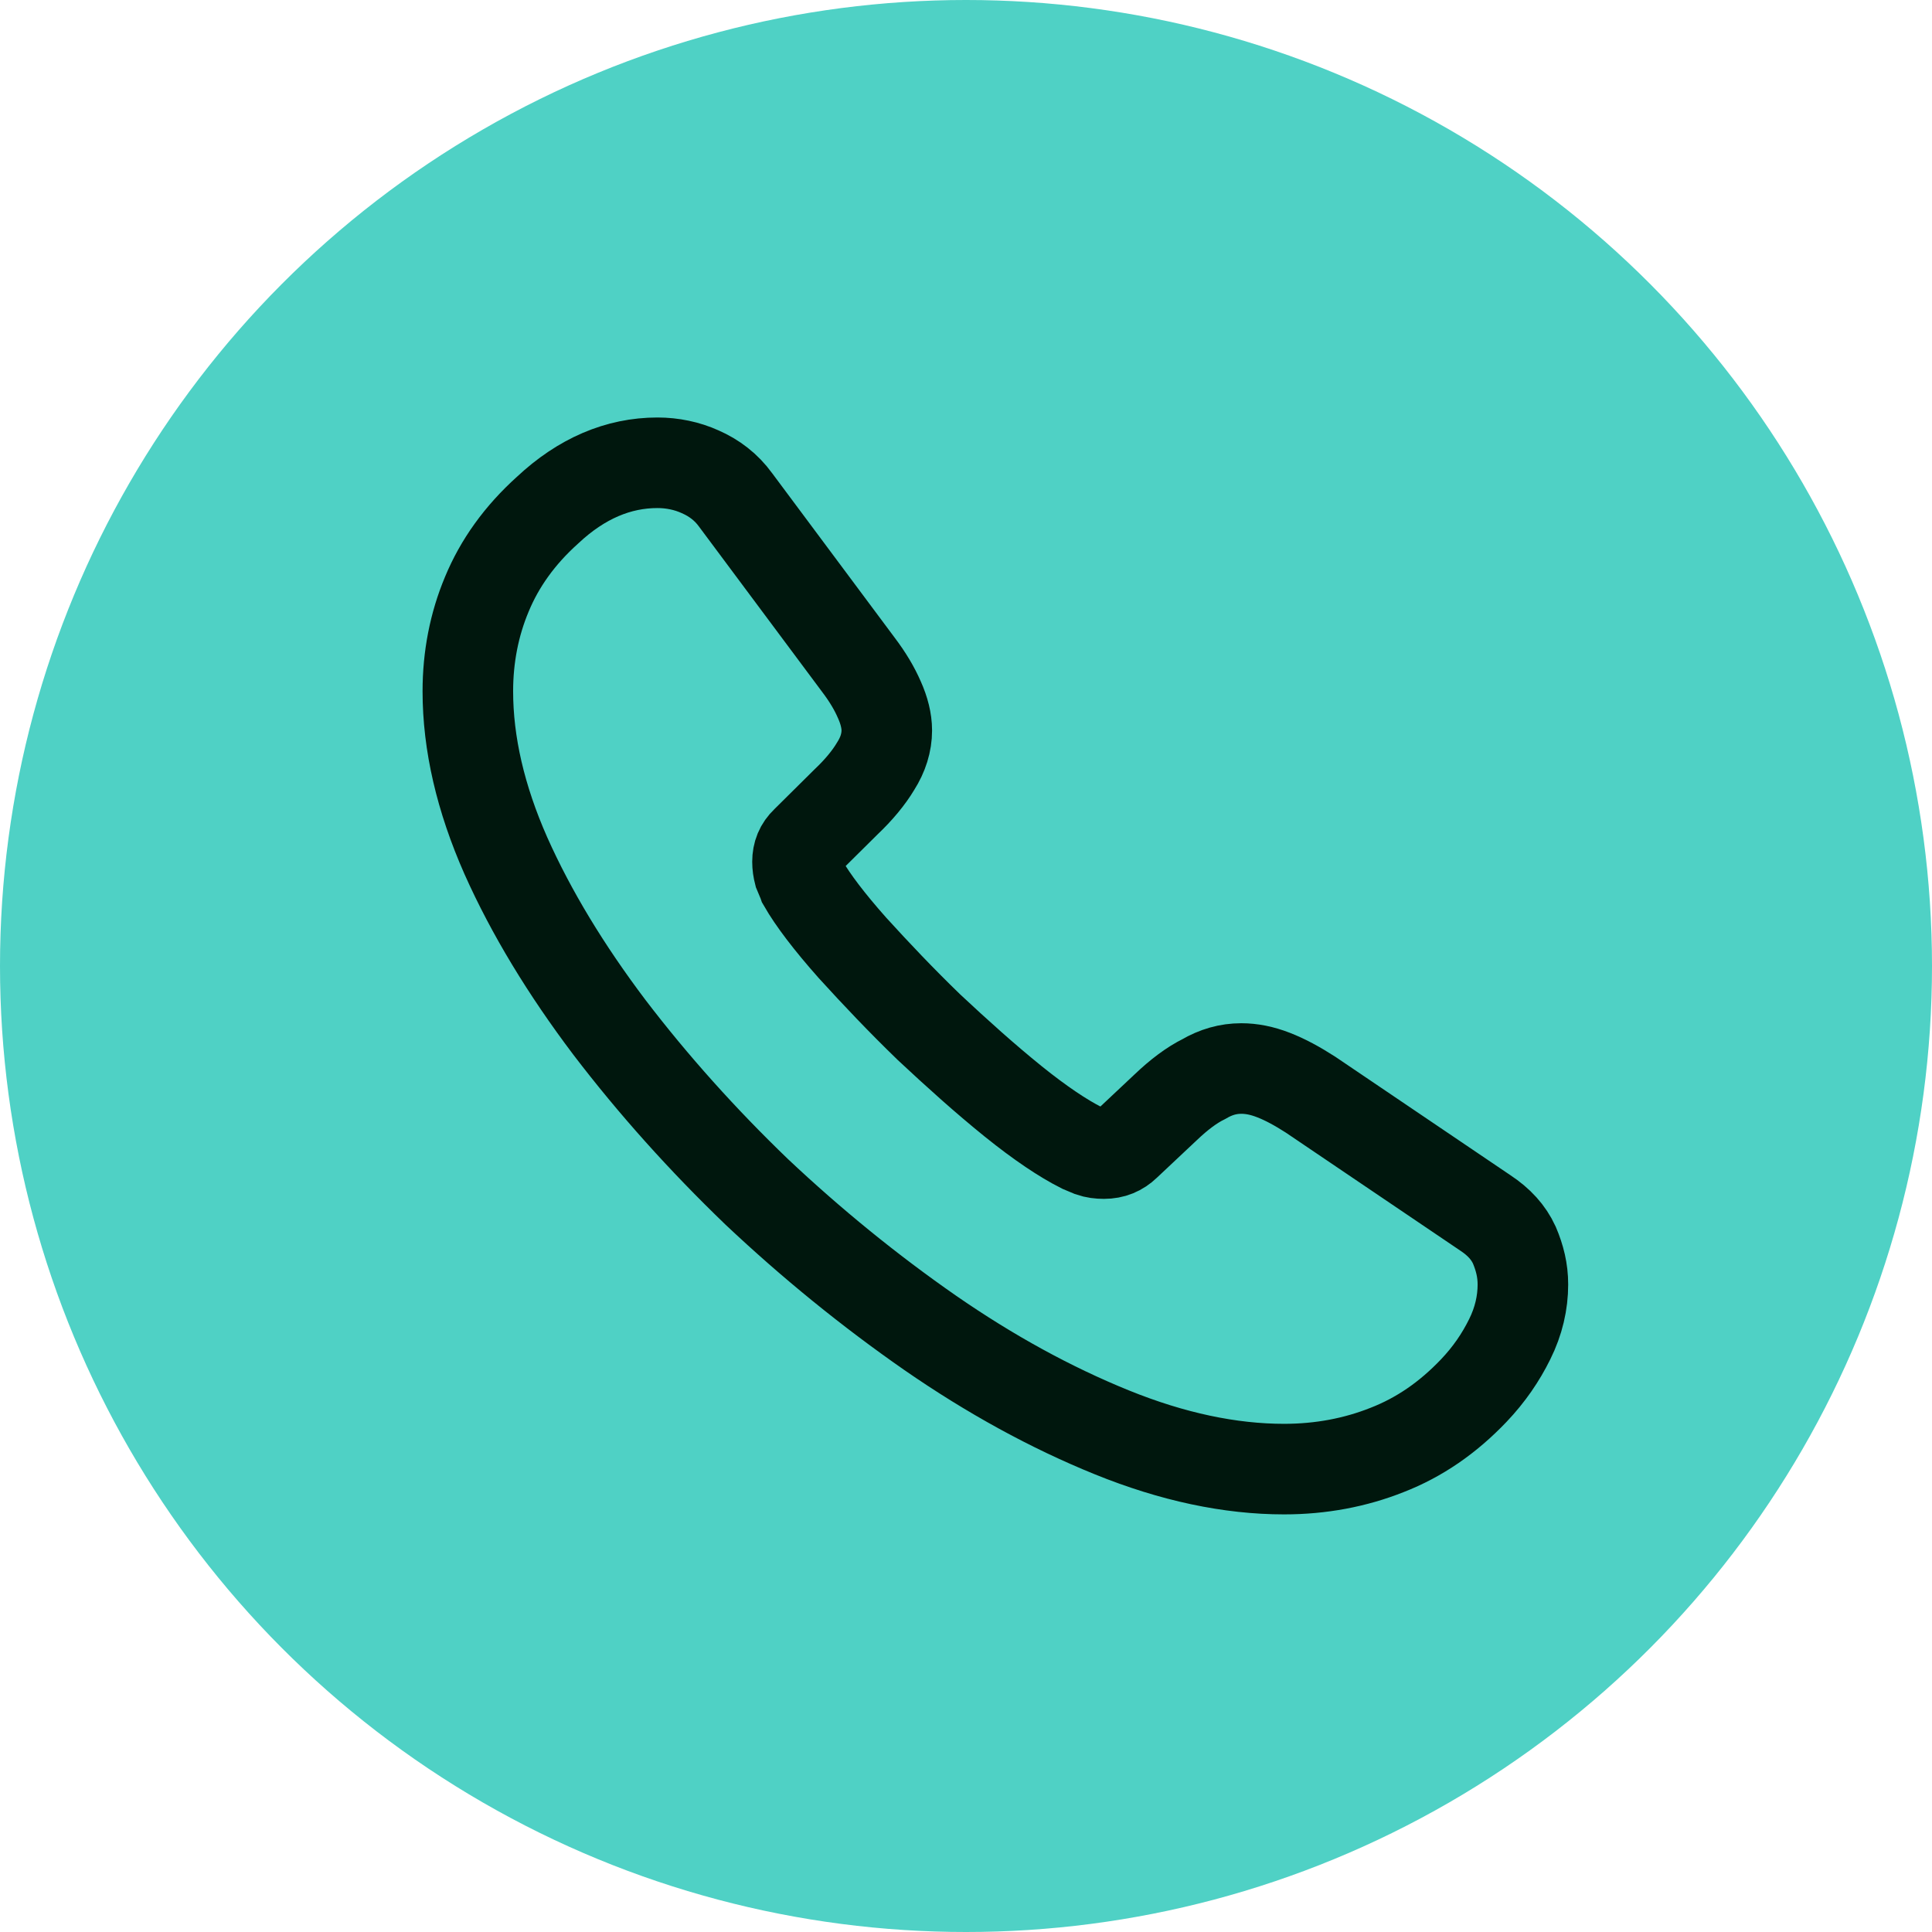
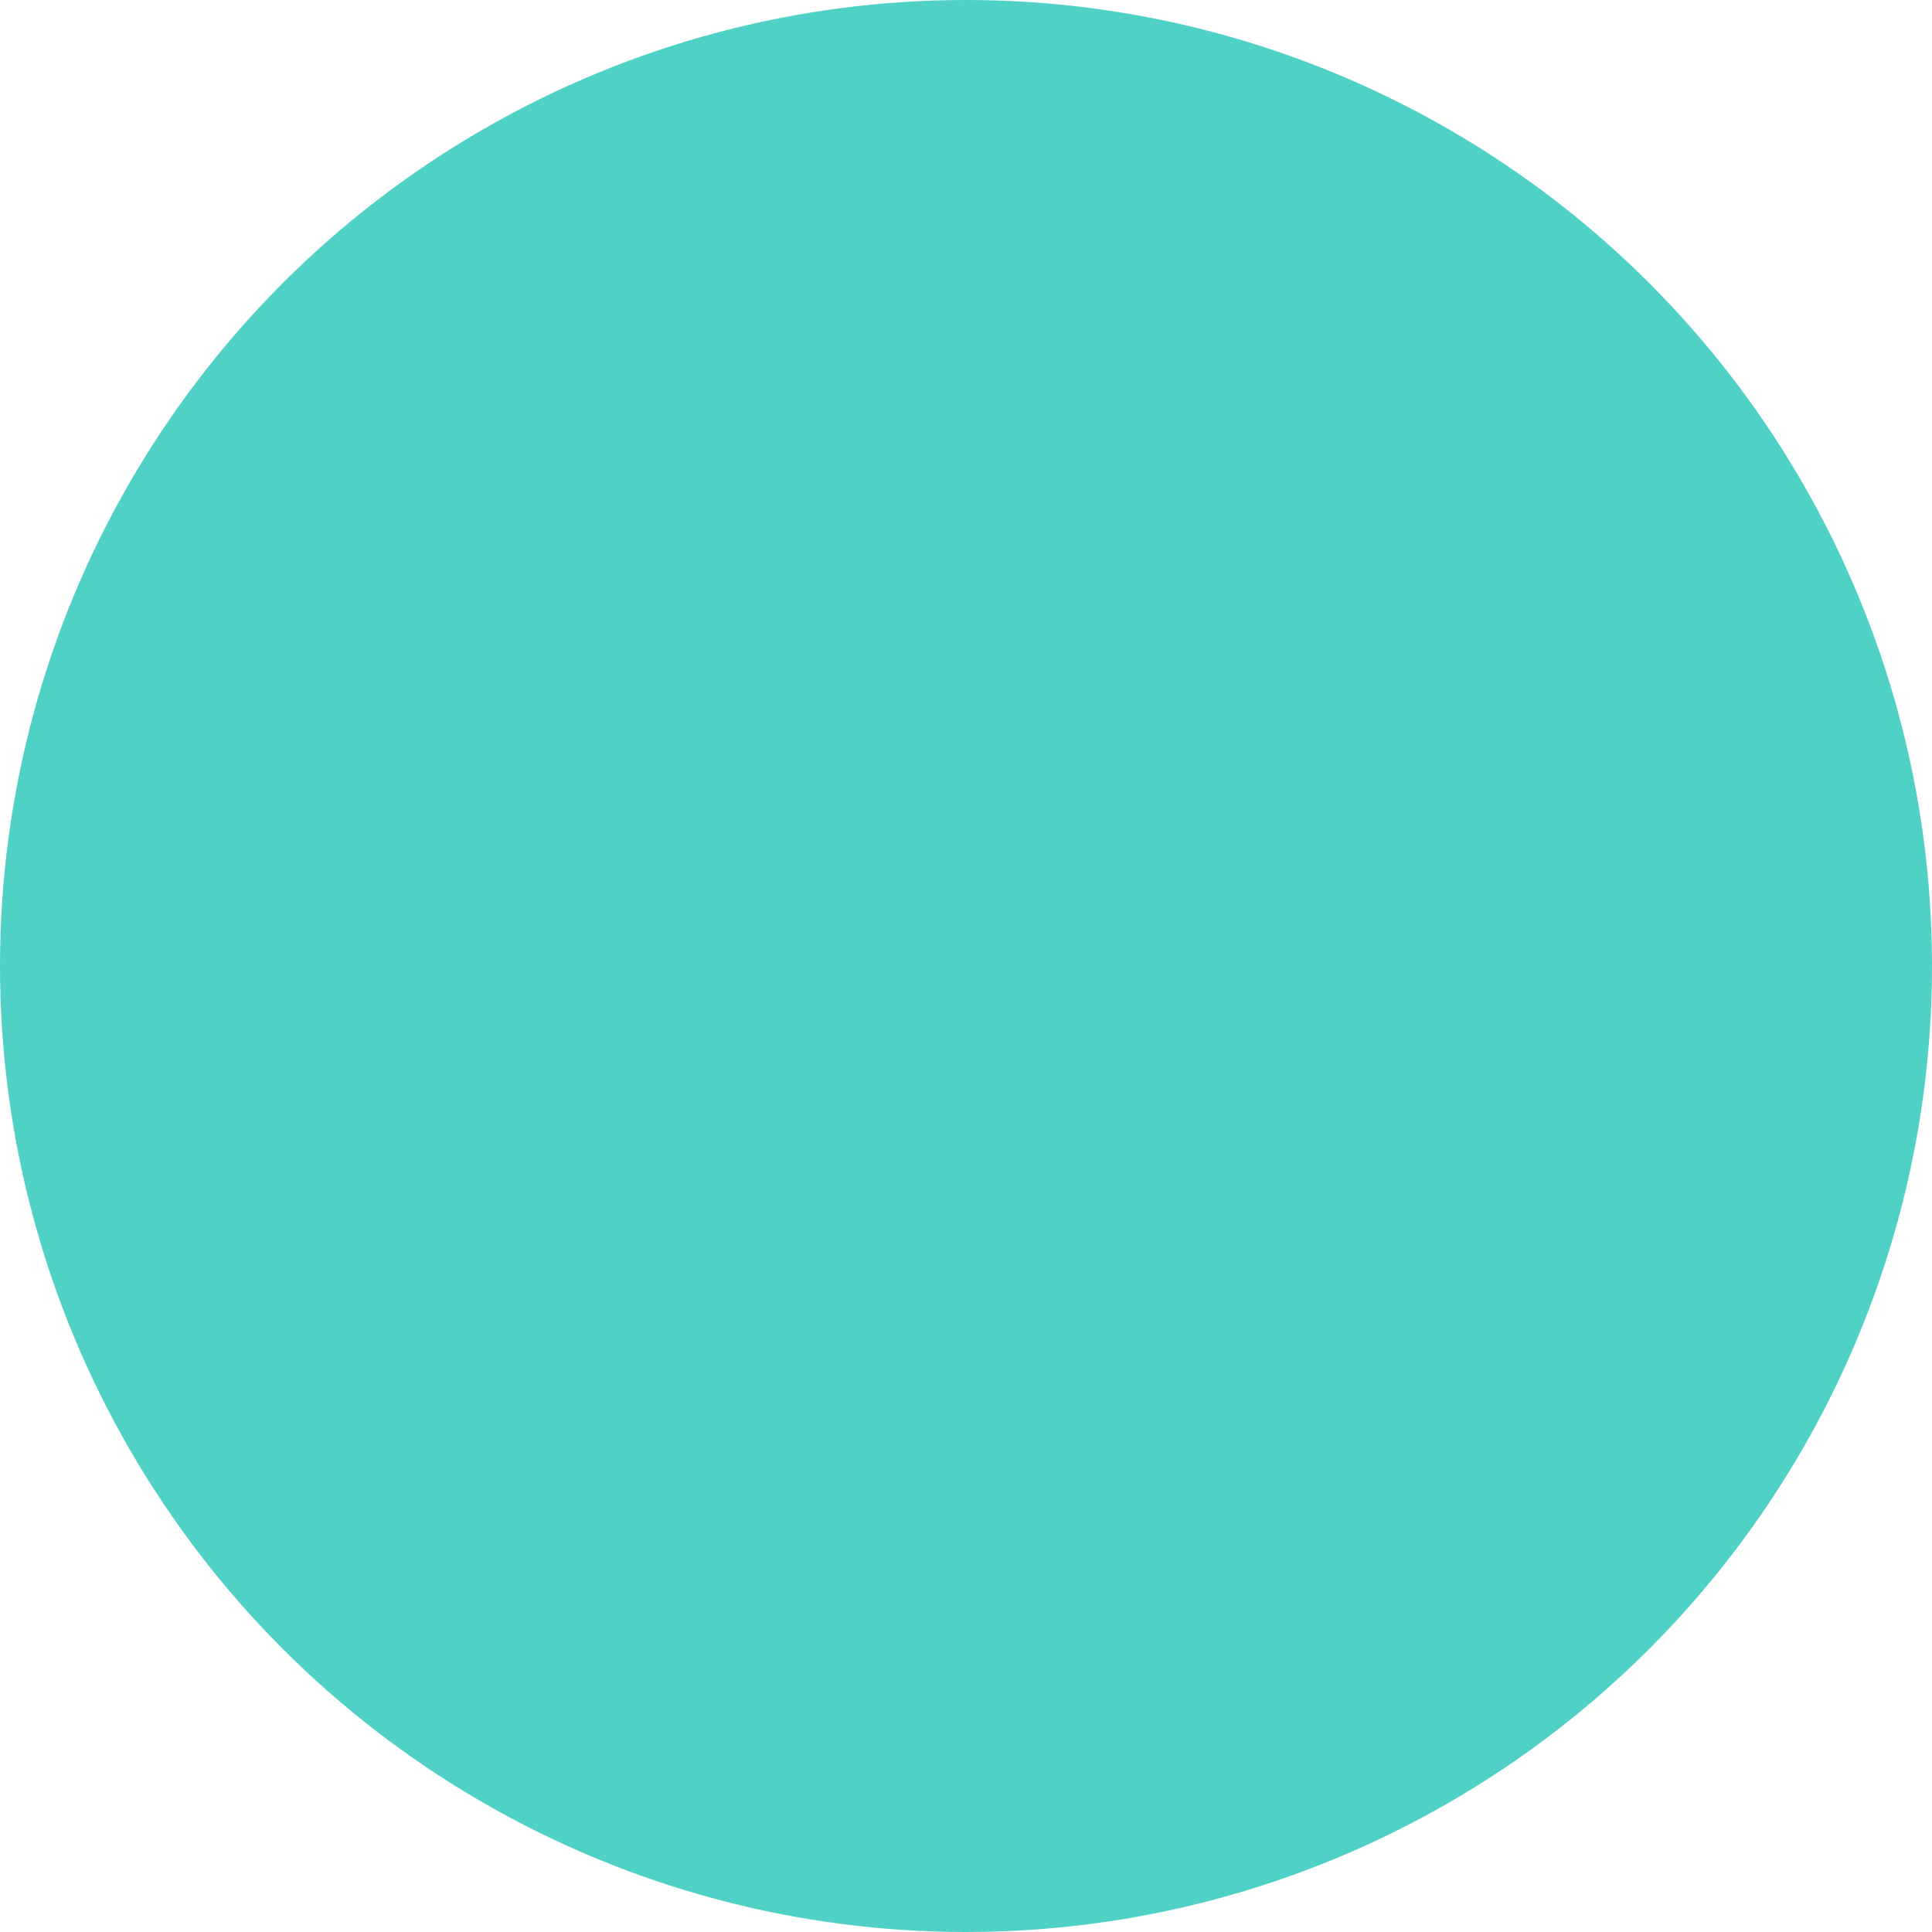
<svg xmlns="http://www.w3.org/2000/svg" version="1.1" id="Capa_1" x="0px" y="0px" width="32px" height="32px" viewBox="0 0 32 32" enable-background="new 0 0 32 32" xml:space="preserve">
  <circle fill="#4FD1C5" cx="16" cy="16" r="16" />
-   <path fill="none" stroke="#00170D" stroke-width="1.5" stroke-miterlimit="10" d="M25.224,21.275c0,0.3-0.069,0.607-0.219,0.908  c-0.148,0.3-0.341,0.583-0.595,0.85c-0.429,0.45-0.901,0.775-1.436,0.983c-0.524,0.208-1.094,0.317-1.706,0.317  c-0.892,0-1.847-0.201-2.853-0.609s-2.012-0.958-3.01-1.649c-1.006-0.7-1.96-1.476-2.87-2.333c-0.901-0.867-1.715-1.775-2.441-2.726  c-0.717-0.95-1.295-1.9-1.715-2.842c-0.42-0.95-0.63-1.858-0.63-2.725c0-0.567,0.105-1.108,0.315-1.608  c0.21-0.508,0.542-0.975,1.006-1.392c0.56-0.525,1.172-0.784,1.82-0.784c0.245,0,0.49,0.05,0.709,0.15  c0.228,0.1,0.429,0.25,0.586,0.467l2.03,2.725c0.158,0.208,0.271,0.4,0.35,0.583c0.079,0.175,0.123,0.35,0.123,0.508  c0,0.2-0.062,0.4-0.184,0.592c-0.114,0.191-0.28,0.392-0.49,0.591l-0.665,0.659c-0.096,0.091-0.14,0.2-0.14,0.333  c0,0.067,0.009,0.125,0.026,0.192c0.026,0.066,0.053,0.117,0.07,0.167c0.158,0.275,0.429,0.633,0.814,1.067  c0.394,0.433,0.813,0.875,1.269,1.316c0.473,0.442,0.928,0.851,1.392,1.226c0.454,0.366,0.831,0.616,1.128,0.766  c0.045,0.018,0.097,0.042,0.158,0.067c0.07,0.024,0.14,0.033,0.219,0.033c0.148,0,0.262-0.05,0.358-0.142l0.665-0.625  c0.219-0.209,0.429-0.367,0.631-0.467c0.201-0.117,0.402-0.175,0.621-0.175c0.166,0,0.341,0.033,0.533,0.108  c0.192,0.074,0.394,0.184,0.612,0.324l2.896,1.959c0.228,0.15,0.385,0.324,0.481,0.533C25.172,20.834,25.224,21.041,25.224,21.275z" />
</svg>